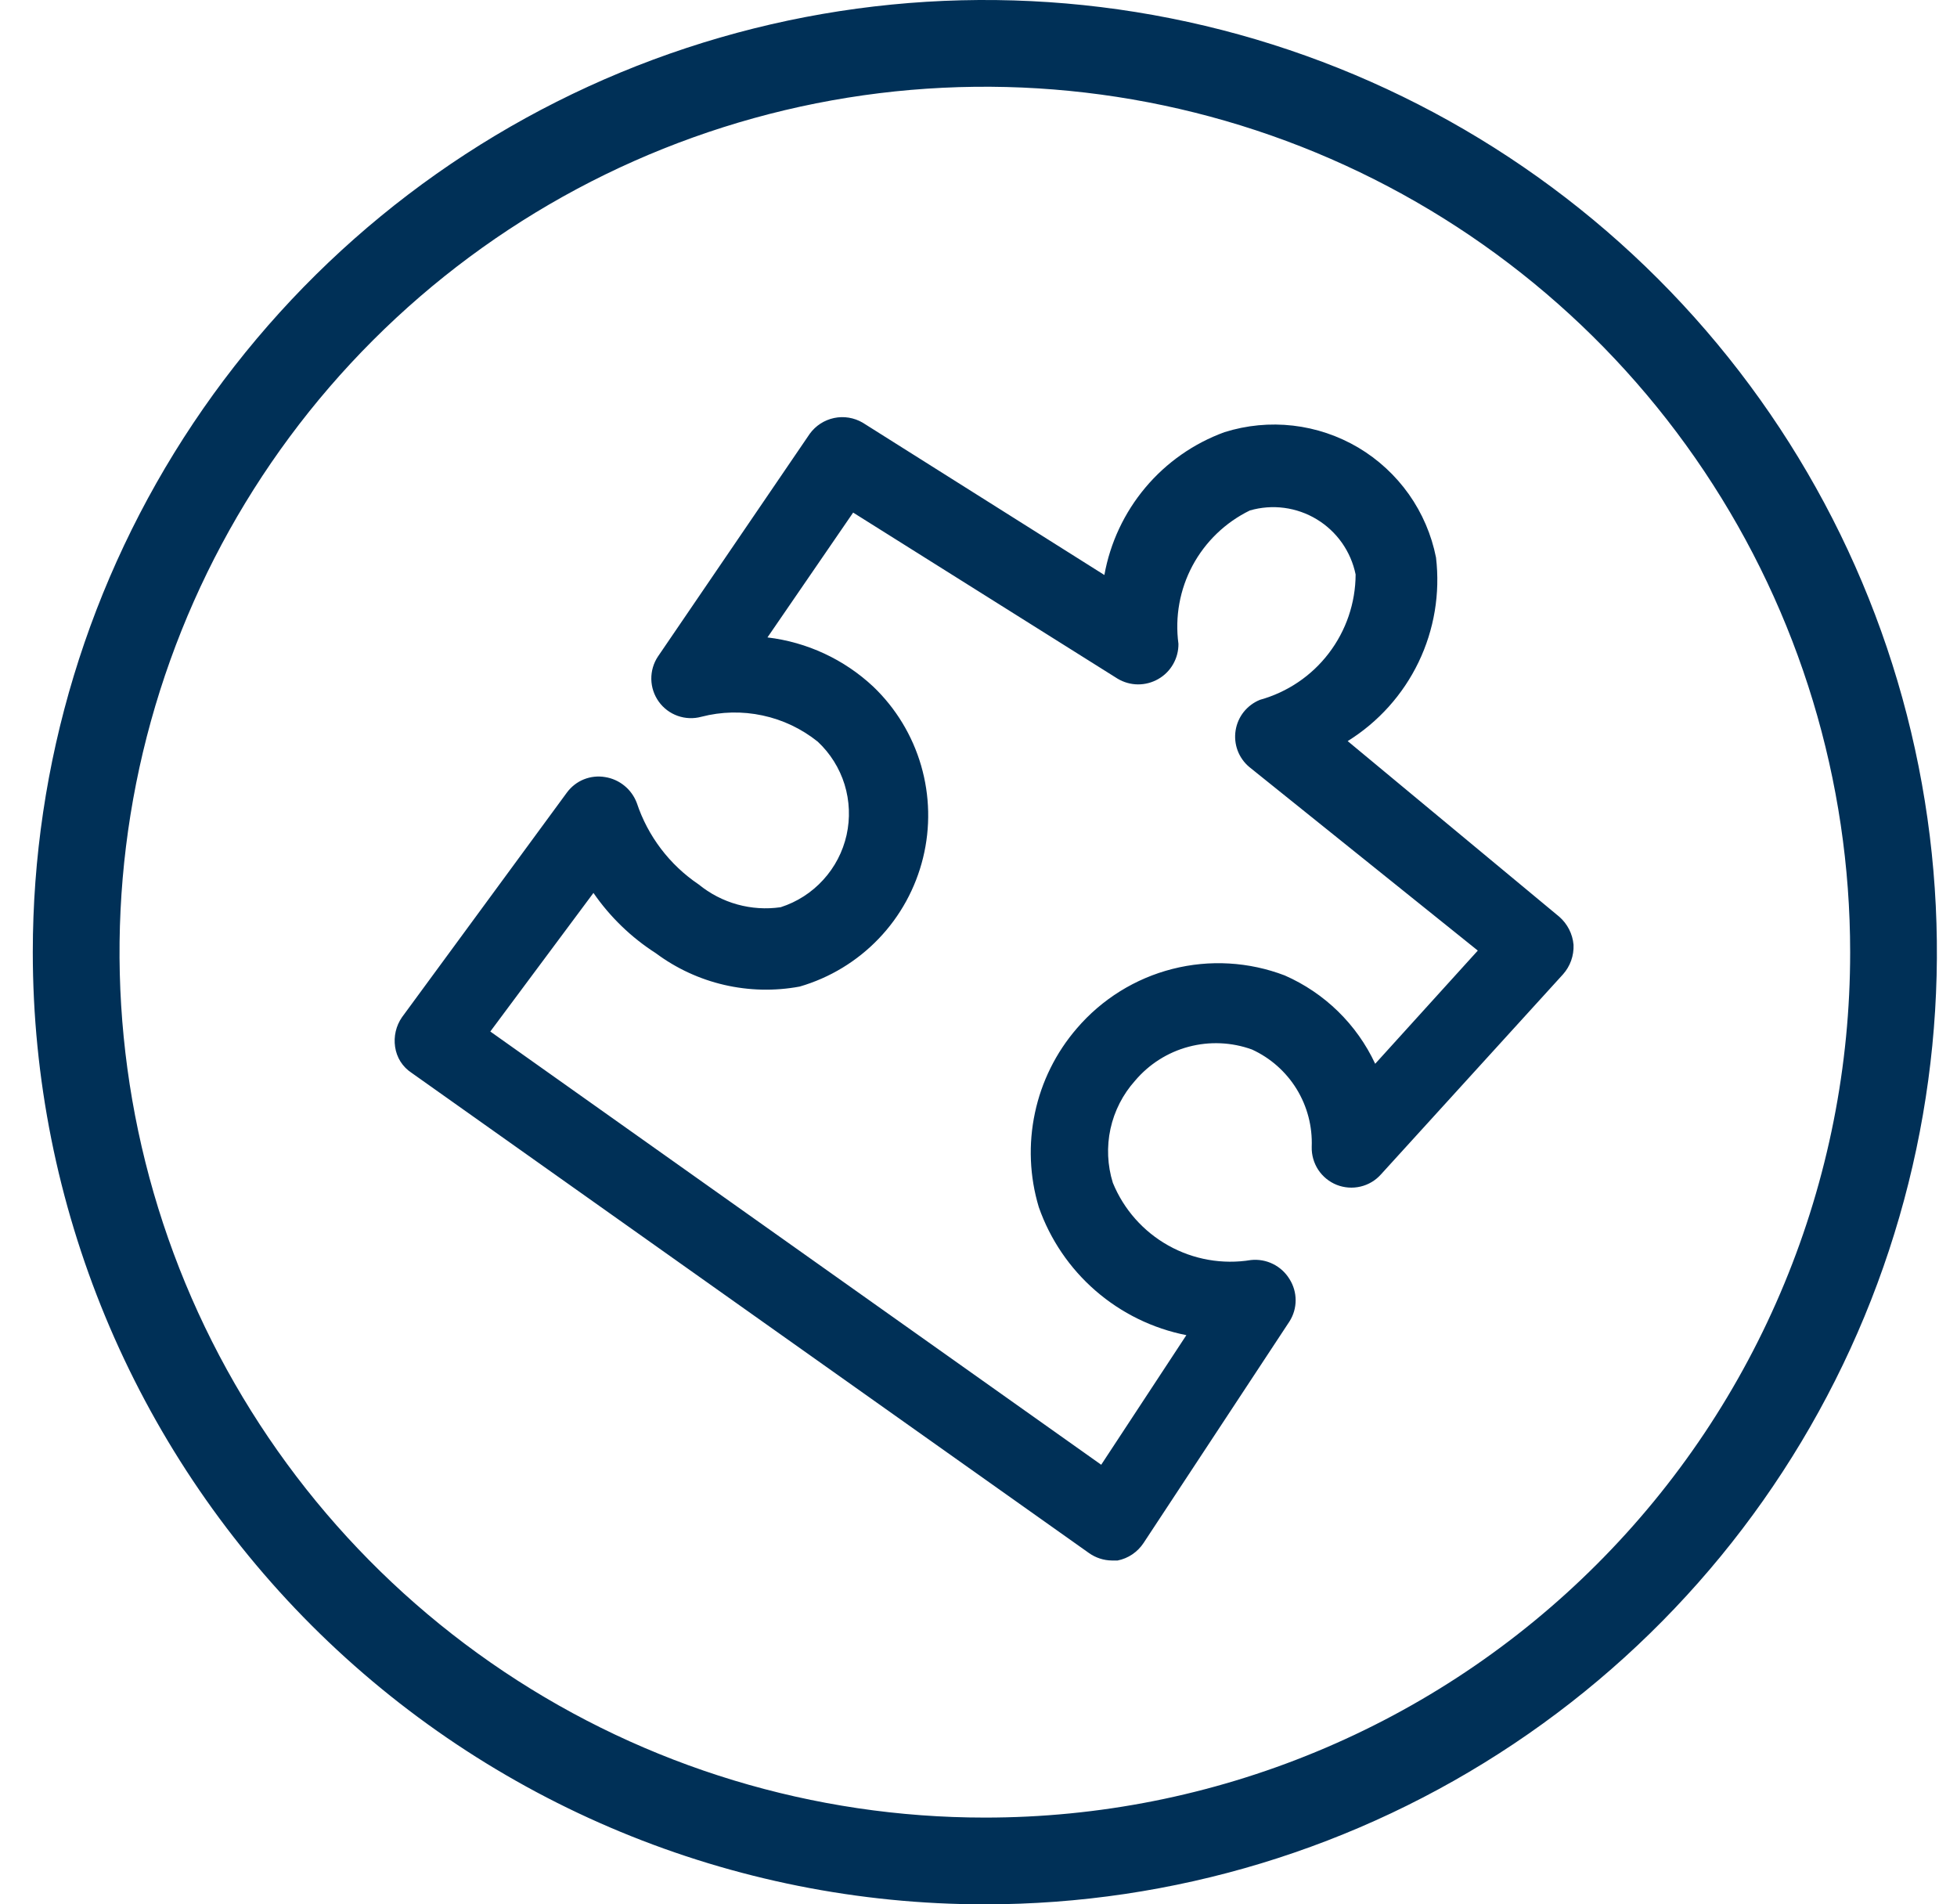
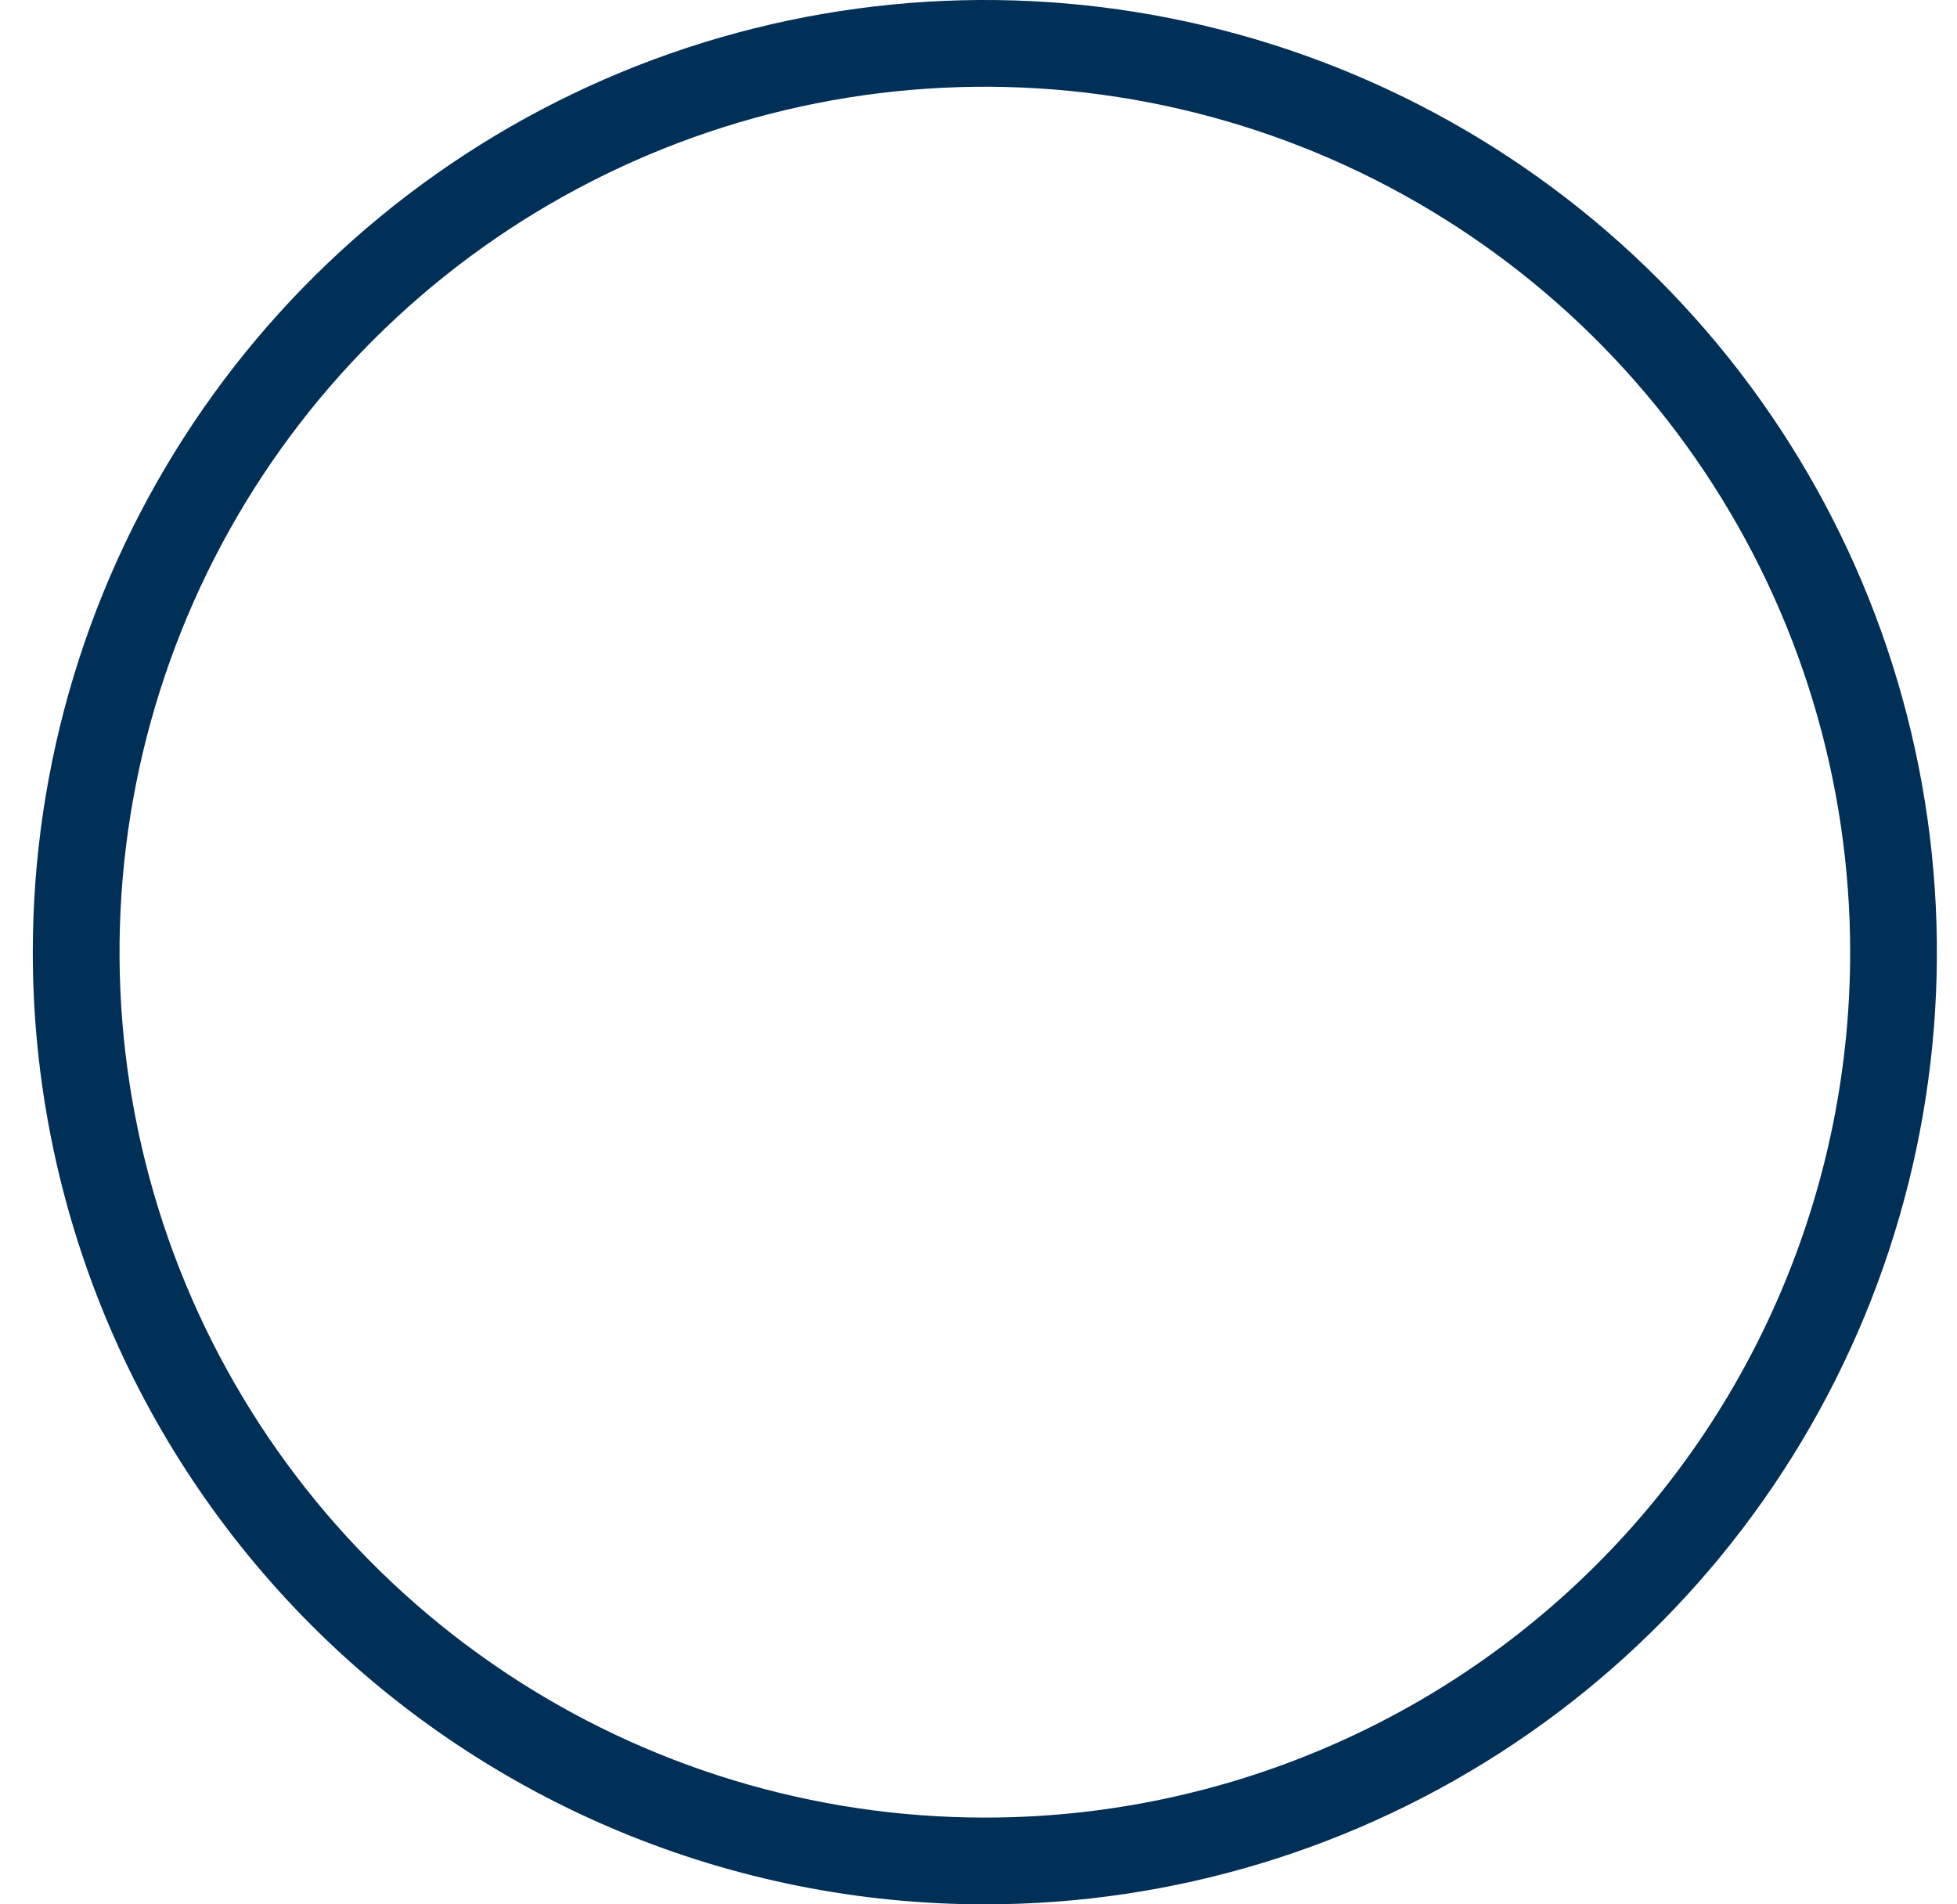
<svg xmlns="http://www.w3.org/2000/svg" width="37" height="36" viewBox="0 0 37 36" fill="none">
  <path fill-rule="evenodd" clip-rule="evenodd" d="M0.62 18C0.62 14.44 1.676 10.96 3.654 8C5.632 5.04 8.443 2.733 11.732 1.37C15.021 0.008 18.64 -0.349 22.132 0.346C25.623 1.04 28.831 2.755 31.348 5.272C33.865 7.789 35.58 10.997 36.274 14.488C36.969 17.98 36.612 21.599 35.25 24.888C33.888 28.177 31.58 30.989 28.62 32.966C25.66 34.944 22.18 36 18.62 36C13.846 36 9.268 34.103 5.892 30.728C2.517 27.352 0.62 22.774 0.62 18ZM34.98 18C34.98 14.764 34.021 11.601 32.223 8.911C30.425 6.22 27.87 4.124 24.881 2.885C21.891 1.647 18.602 1.323 15.428 1.954C12.255 2.586 9.34 4.144 7.052 6.432C4.764 8.72 3.206 11.635 2.574 14.808C1.943 17.982 2.267 21.271 3.505 24.261C4.744 27.25 6.841 29.805 9.531 31.603C12.221 33.401 15.384 34.36 18.62 34.36C20.769 34.361 22.897 33.939 24.882 33.117C26.868 32.296 28.672 31.091 30.191 29.571C31.711 28.052 32.916 26.248 33.737 24.262C34.559 22.277 34.981 20.149 34.98 18Z" fill="#003057" />
-   <path d="M21.02 29.5C20.866 29.498 20.716 29.449 20.59 29.36L7.78 20.28C7.696 20.225 7.626 20.153 7.572 20.069C7.519 19.984 7.484 19.889 7.47 19.79C7.441 19.594 7.487 19.393 7.6 19.23L10.72 14.98C10.802 14.87 10.912 14.784 11.039 14.733C11.166 14.682 11.305 14.667 11.44 14.69C11.575 14.711 11.701 14.768 11.806 14.854C11.912 14.94 11.992 15.053 12.04 15.18C12.249 15.809 12.661 16.35 13.21 16.72C13.425 16.895 13.673 17.024 13.94 17.098C14.207 17.172 14.486 17.19 14.76 17.15C15.069 17.051 15.346 16.873 15.564 16.633C15.783 16.394 15.935 16.102 16.006 15.785C16.076 15.469 16.063 15.14 15.968 14.83C15.872 14.521 15.697 14.241 15.46 14.02C15.155 13.776 14.798 13.606 14.416 13.525C14.034 13.443 13.638 13.452 13.26 13.55C13.113 13.59 12.957 13.584 12.813 13.533C12.669 13.482 12.544 13.388 12.455 13.264C12.366 13.14 12.317 12.992 12.314 12.839C12.312 12.687 12.355 12.537 12.44 12.41L15.31 8.2C15.421 8.047 15.585 7.941 15.77 7.902C15.954 7.863 16.147 7.895 16.31 7.99L20.88 10.87C20.989 10.261 21.257 9.691 21.655 9.217C22.053 8.743 22.569 8.382 23.15 8.17C23.569 8.038 24.01 7.996 24.446 8.046C24.882 8.096 25.302 8.238 25.68 8.461C26.057 8.685 26.383 8.986 26.637 9.344C26.89 9.702 27.065 10.11 27.15 10.54C27.23 11.217 27.116 11.903 26.82 12.518C26.524 13.133 26.059 13.65 25.48 14.01L29.48 17.33C29.635 17.465 29.732 17.655 29.75 17.86C29.759 18.066 29.687 18.267 29.55 18.42L26.11 22.2C26.008 22.315 25.873 22.396 25.723 22.431C25.573 22.467 25.416 22.455 25.273 22.399C25.13 22.342 25.008 22.242 24.923 22.114C24.839 21.985 24.796 21.834 24.8 21.68C24.815 21.296 24.716 20.916 24.515 20.588C24.314 20.261 24.02 20 23.67 19.84C23.286 19.701 22.868 19.683 22.473 19.788C22.077 19.893 21.724 20.118 21.46 20.43C21.229 20.688 21.069 21.001 20.995 21.34C20.922 21.678 20.937 22.03 21.04 22.36C21.246 22.863 21.616 23.281 22.09 23.546C22.564 23.811 23.114 23.908 23.65 23.82C23.794 23.805 23.938 23.83 24.067 23.894C24.197 23.958 24.305 24.057 24.38 24.18C24.456 24.3 24.496 24.439 24.496 24.58C24.496 24.722 24.456 24.86 24.38 24.98L21.62 29.17C21.564 29.255 21.492 29.327 21.408 29.384C21.324 29.441 21.23 29.48 21.13 29.5H21.02ZM9.27 19.5L20.82 27.69L22.43 25.24C21.795 25.115 21.203 24.825 20.714 24.401C20.224 23.976 19.854 23.431 19.64 22.82C19.466 22.242 19.441 21.629 19.567 21.038C19.692 20.447 19.965 19.897 20.36 19.44C20.832 18.889 21.463 18.496 22.167 18.317C22.87 18.138 23.612 18.181 24.29 18.44C25.044 18.771 25.652 19.364 26 20.11L27.94 17.97L23.62 14.5C23.521 14.417 23.445 14.31 23.399 14.188C23.354 14.067 23.341 13.936 23.361 13.809C23.381 13.681 23.434 13.56 23.514 13.459C23.595 13.358 23.7 13.279 23.82 13.23C24.339 13.086 24.797 12.777 25.123 12.349C25.45 11.921 25.628 11.398 25.63 10.86C25.586 10.645 25.498 10.441 25.372 10.262C25.245 10.082 25.083 9.931 24.895 9.817C24.707 9.703 24.498 9.63 24.28 9.601C24.062 9.572 23.841 9.589 23.63 9.65C23.169 9.875 22.79 10.239 22.547 10.692C22.305 11.144 22.212 11.661 22.28 12.17C22.282 12.305 22.247 12.438 22.18 12.555C22.113 12.673 22.016 12.77 21.898 12.837C21.781 12.904 21.648 12.939 21.513 12.938C21.378 12.937 21.246 12.899 21.13 12.83L16.13 9.69L14.51 12.05C15.259 12.139 15.96 12.465 16.51 12.98C16.938 13.389 17.25 13.904 17.415 14.472C17.58 15.04 17.593 15.642 17.452 16.216C17.311 16.791 17.022 17.319 16.612 17.746C16.203 18.173 15.688 18.485 15.12 18.65C14.648 18.738 14.162 18.727 13.694 18.619C13.226 18.511 12.786 18.307 12.4 18.02C11.935 17.722 11.534 17.335 11.22 16.88L9.27 19.5Z" fill="#003057" />
</svg>